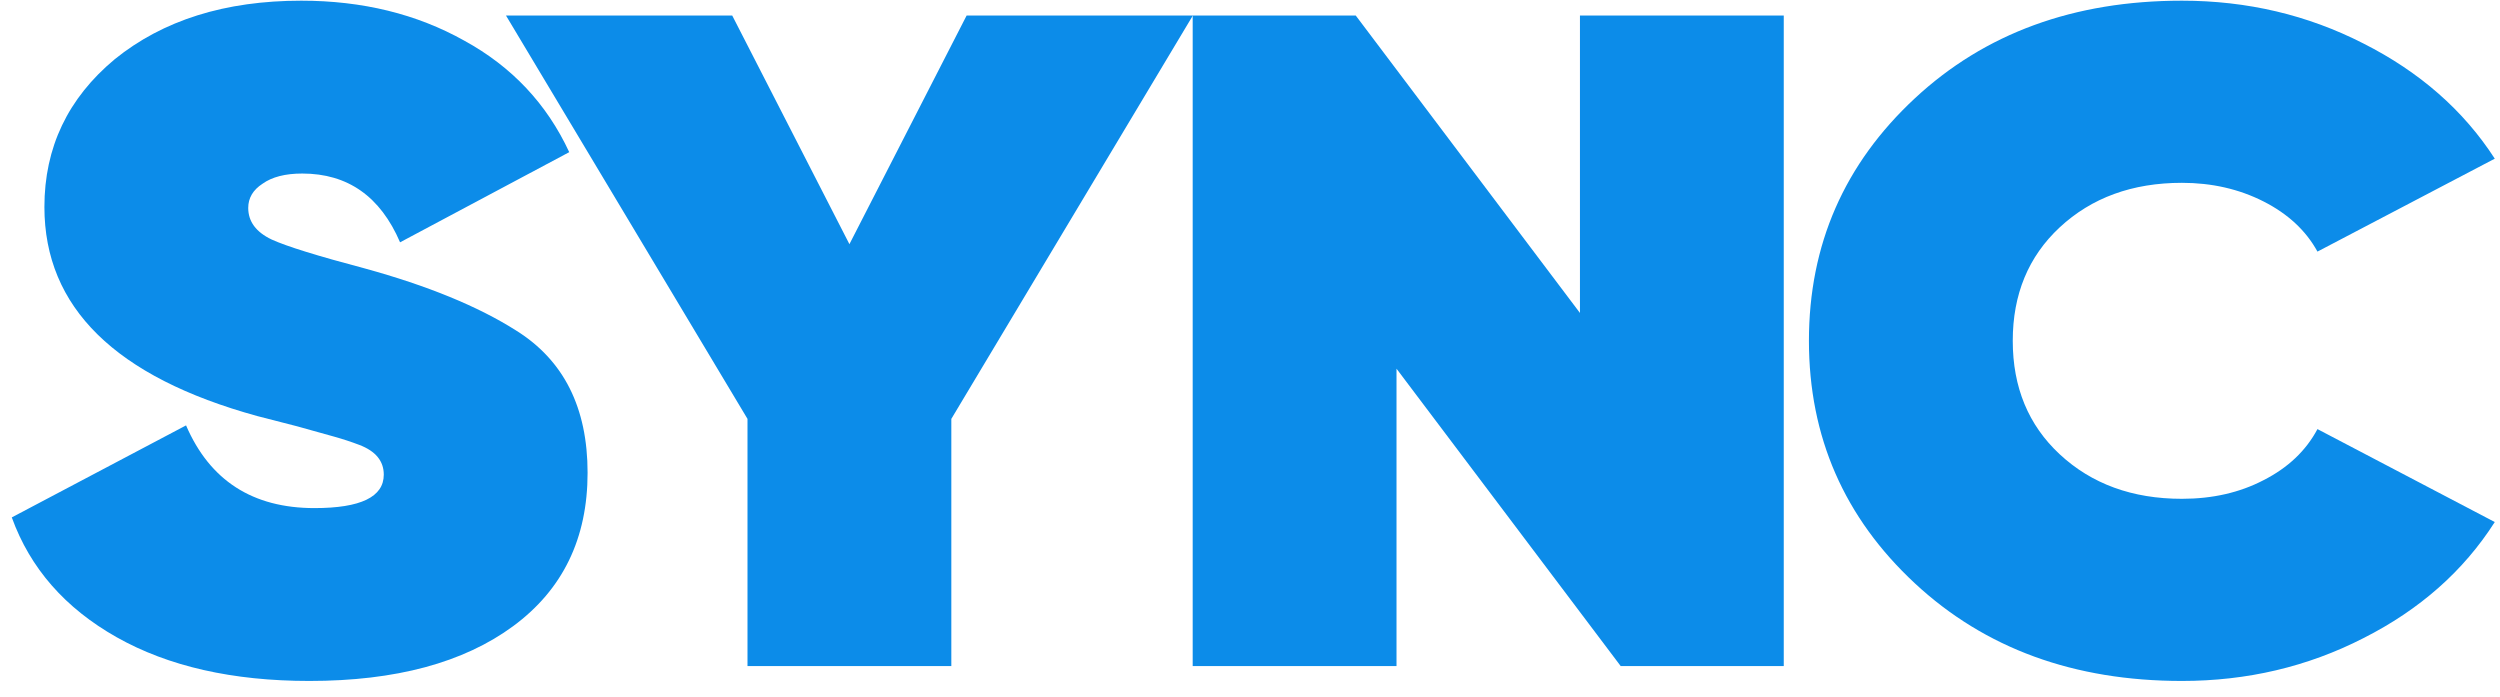
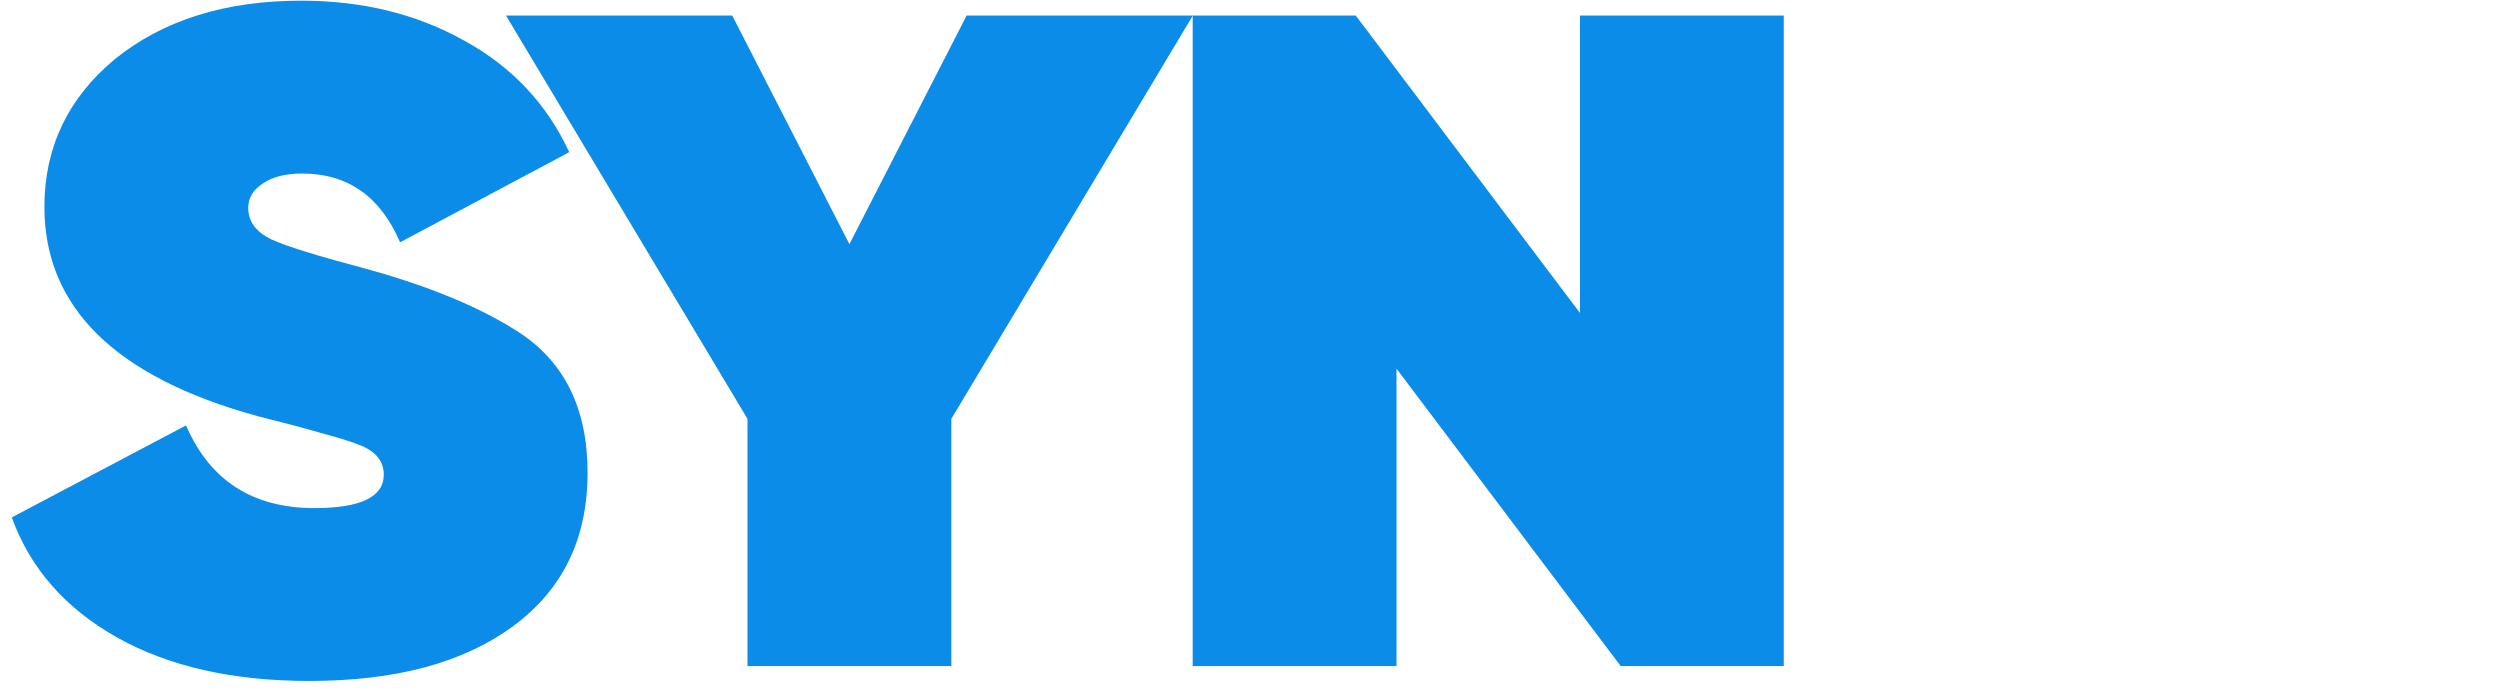
<svg xmlns="http://www.w3.org/2000/svg" width="147" height="41" viewBox="0 0 147 41" fill="none">
  <path d="M18.191 40.04C13.677 40.04 9.902 39.184 6.865 37.472C3.829 35.76 1.772 33.41 0.693 30.423L10.94 25.013C12.338 28.255 14.855 29.876 18.491 29.876C21.207 29.876 22.566 29.22 22.566 27.909C22.566 27.107 22.086 26.525 21.127 26.16C20.648 25.978 20.148 25.814 19.629 25.669C19.509 25.632 18.79 25.432 17.472 25.067L15.135 24.466C6.786 22.171 2.611 18.073 2.611 12.171C2.611 8.674 3.989 5.778 6.746 3.483C9.582 1.188 13.237 0.04 17.712 0.04C21.307 0.04 24.503 0.823 27.299 2.39C30.096 3.92 32.153 6.106 33.471 8.947L23.524 14.248C22.366 11.552 20.448 10.204 17.772 10.204C16.773 10.204 15.994 10.404 15.435 10.805C14.875 11.169 14.596 11.643 14.596 12.226C14.596 13.027 15.055 13.647 15.974 14.084C16.853 14.485 18.67 15.049 21.427 15.778C25.142 16.798 28.118 18.018 30.355 19.439C33.152 21.188 34.55 23.974 34.55 27.8C34.55 31.661 33.092 34.667 30.176 36.816C27.259 38.965 23.265 40.04 18.191 40.04Z" fill="#0C8CE9" />
  <path d="M56.837 0.914H70.14L55.938 24.63V39.166H43.953V24.63L29.752 0.914H43.055L49.946 14.357L56.837 0.914Z" fill="#0C8CE9" />
  <path d="M92.901 18.401V0.914H104.885V39.166H95.298L82.115 21.679V39.166H70.13V0.914H79.718L92.901 18.401Z" fill="#0C8CE9" />
-   <path d="M128.297 40.04C121.945 40.04 116.712 38.127 112.597 34.302C108.442 30.441 106.365 25.687 106.365 20.04C106.365 14.393 108.442 9.639 112.597 5.778C116.712 1.953 121.945 0.04 128.297 0.04C132.132 0.04 135.687 0.878 138.963 2.554C142.279 4.229 144.856 6.488 146.693 9.33L136.267 14.794C135.588 13.556 134.529 12.572 133.091 11.843C131.653 11.115 130.055 10.75 128.297 10.75C125.381 10.75 122.984 11.625 121.106 13.373C119.268 15.086 118.35 17.308 118.35 20.04C118.35 22.772 119.268 24.994 121.106 26.707C122.984 28.455 125.381 29.33 128.297 29.33C130.095 29.33 131.693 28.965 133.091 28.237C134.529 27.508 135.588 26.506 136.267 25.231L146.693 30.696C144.856 33.574 142.279 35.851 138.963 37.526C135.687 39.202 132.132 40.04 128.297 40.04Z" fill="#0C8CE9" />
</svg>